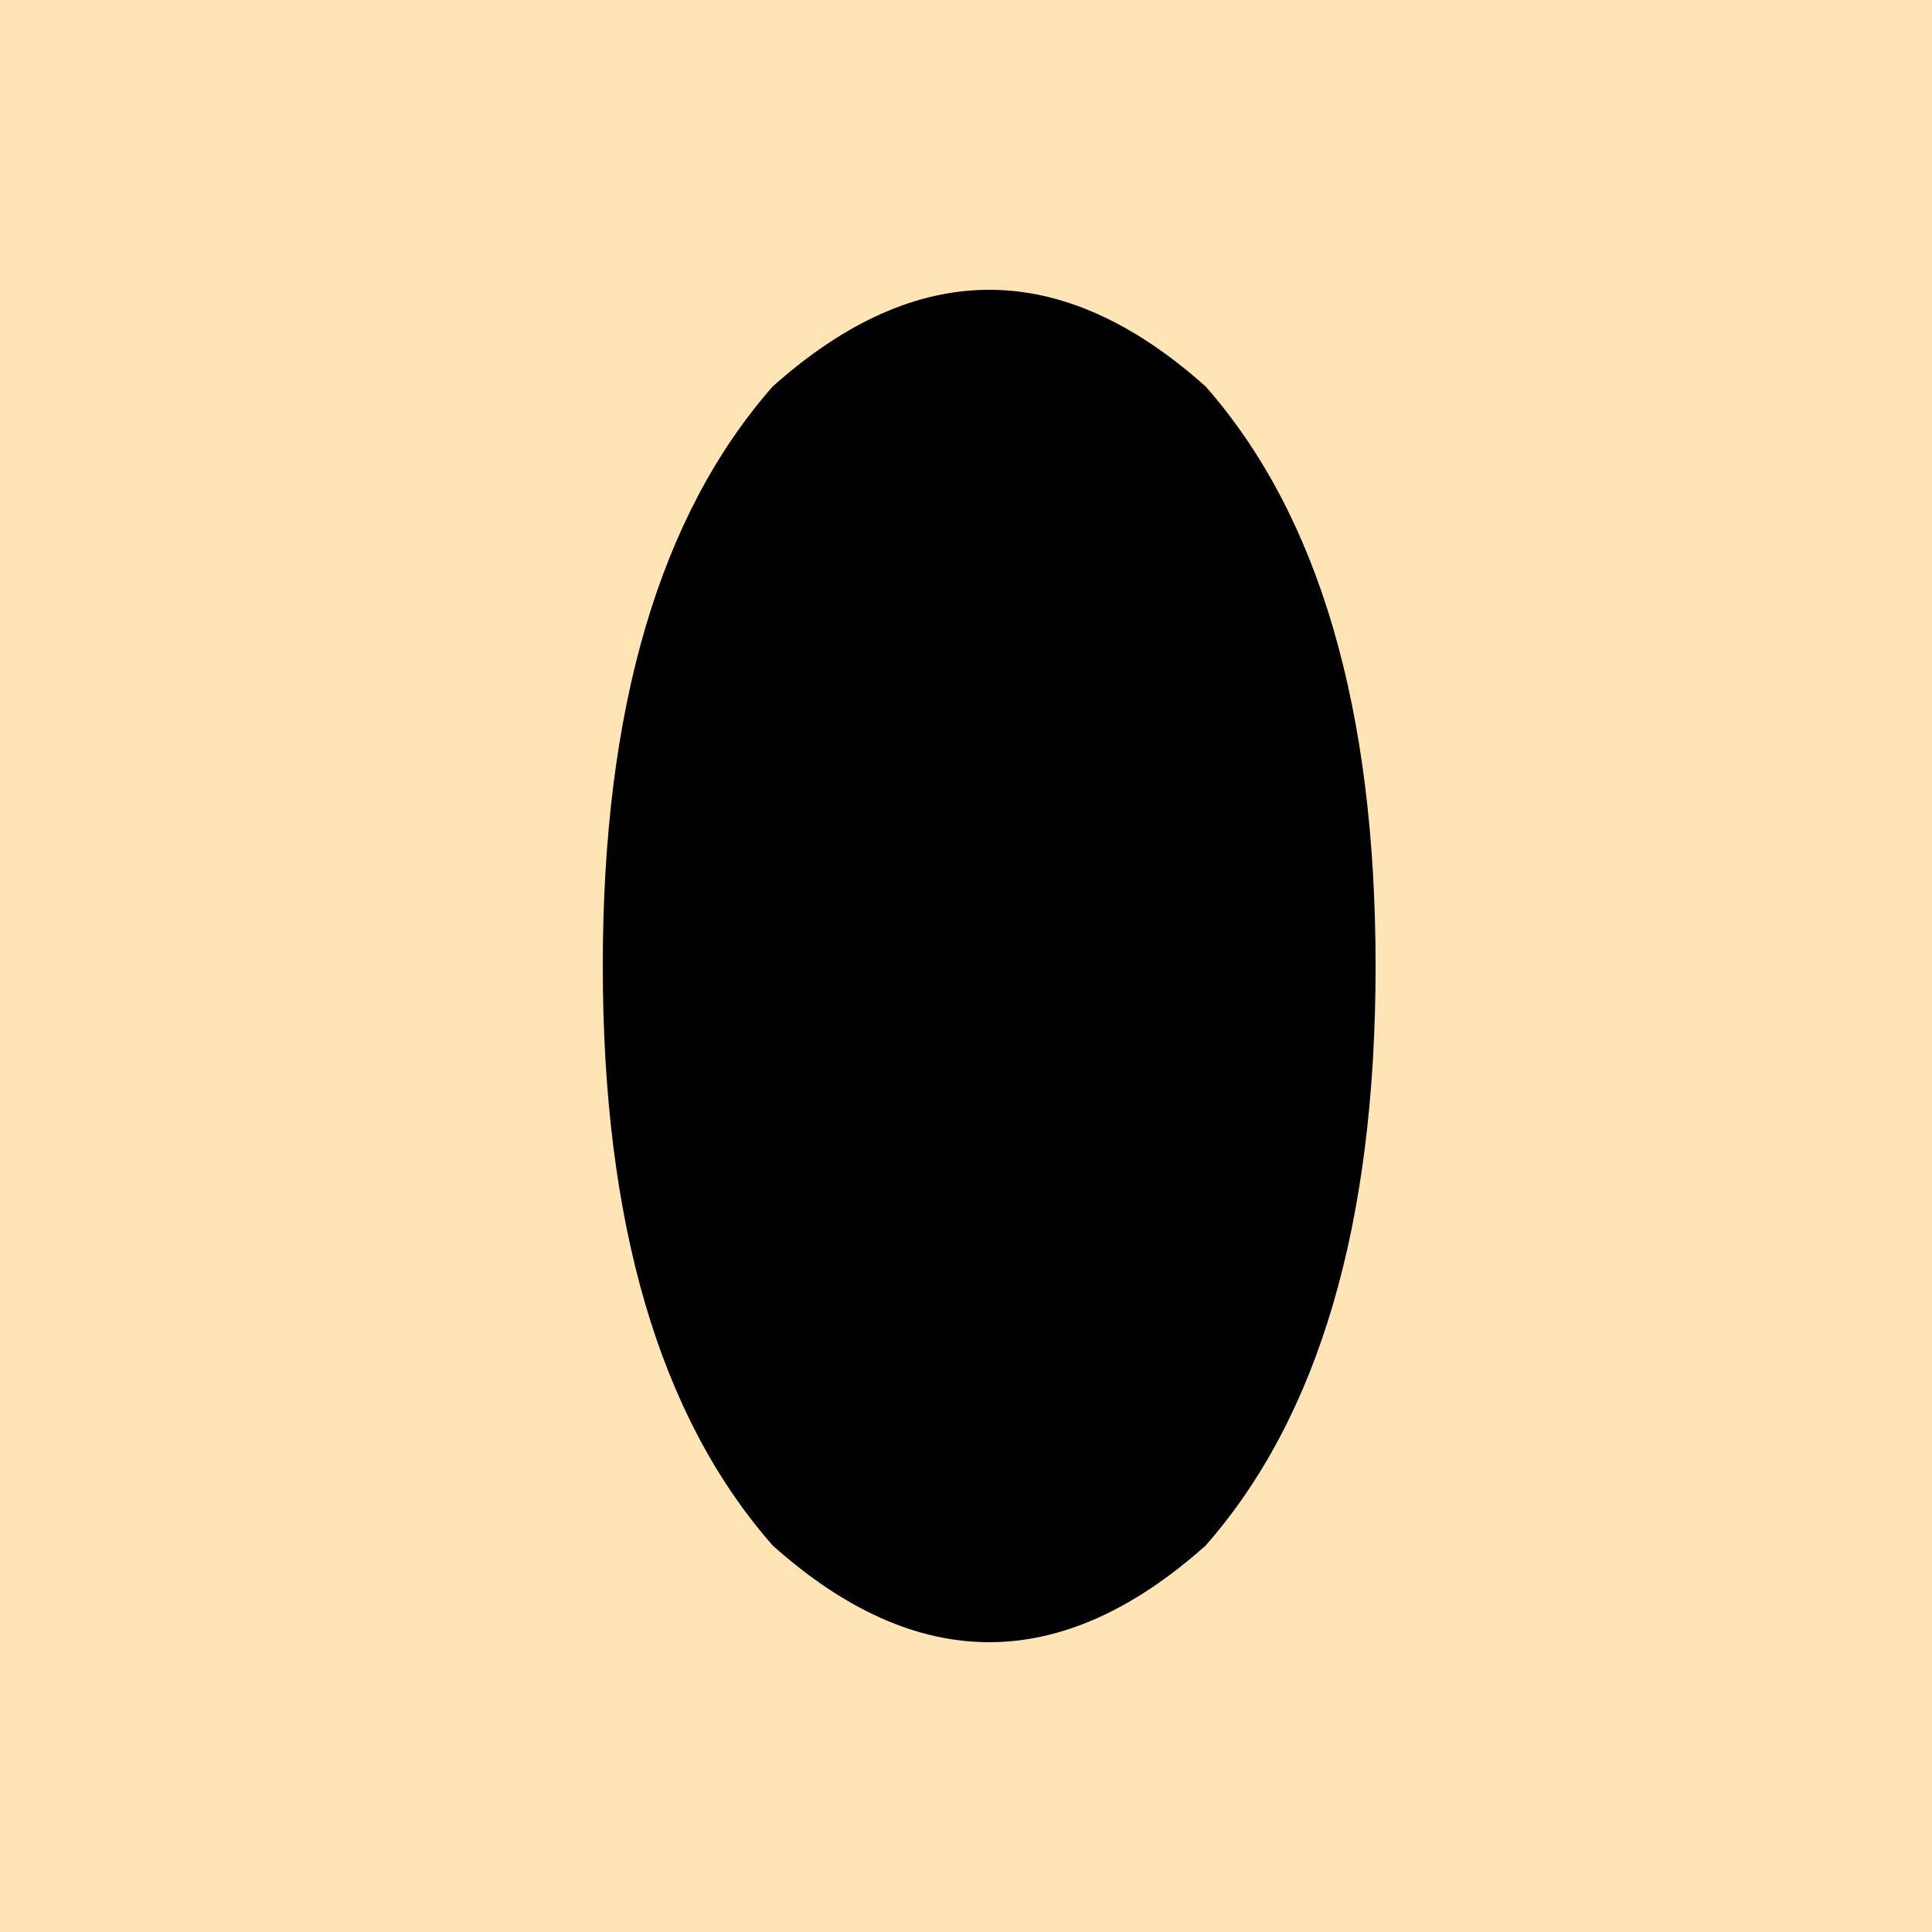
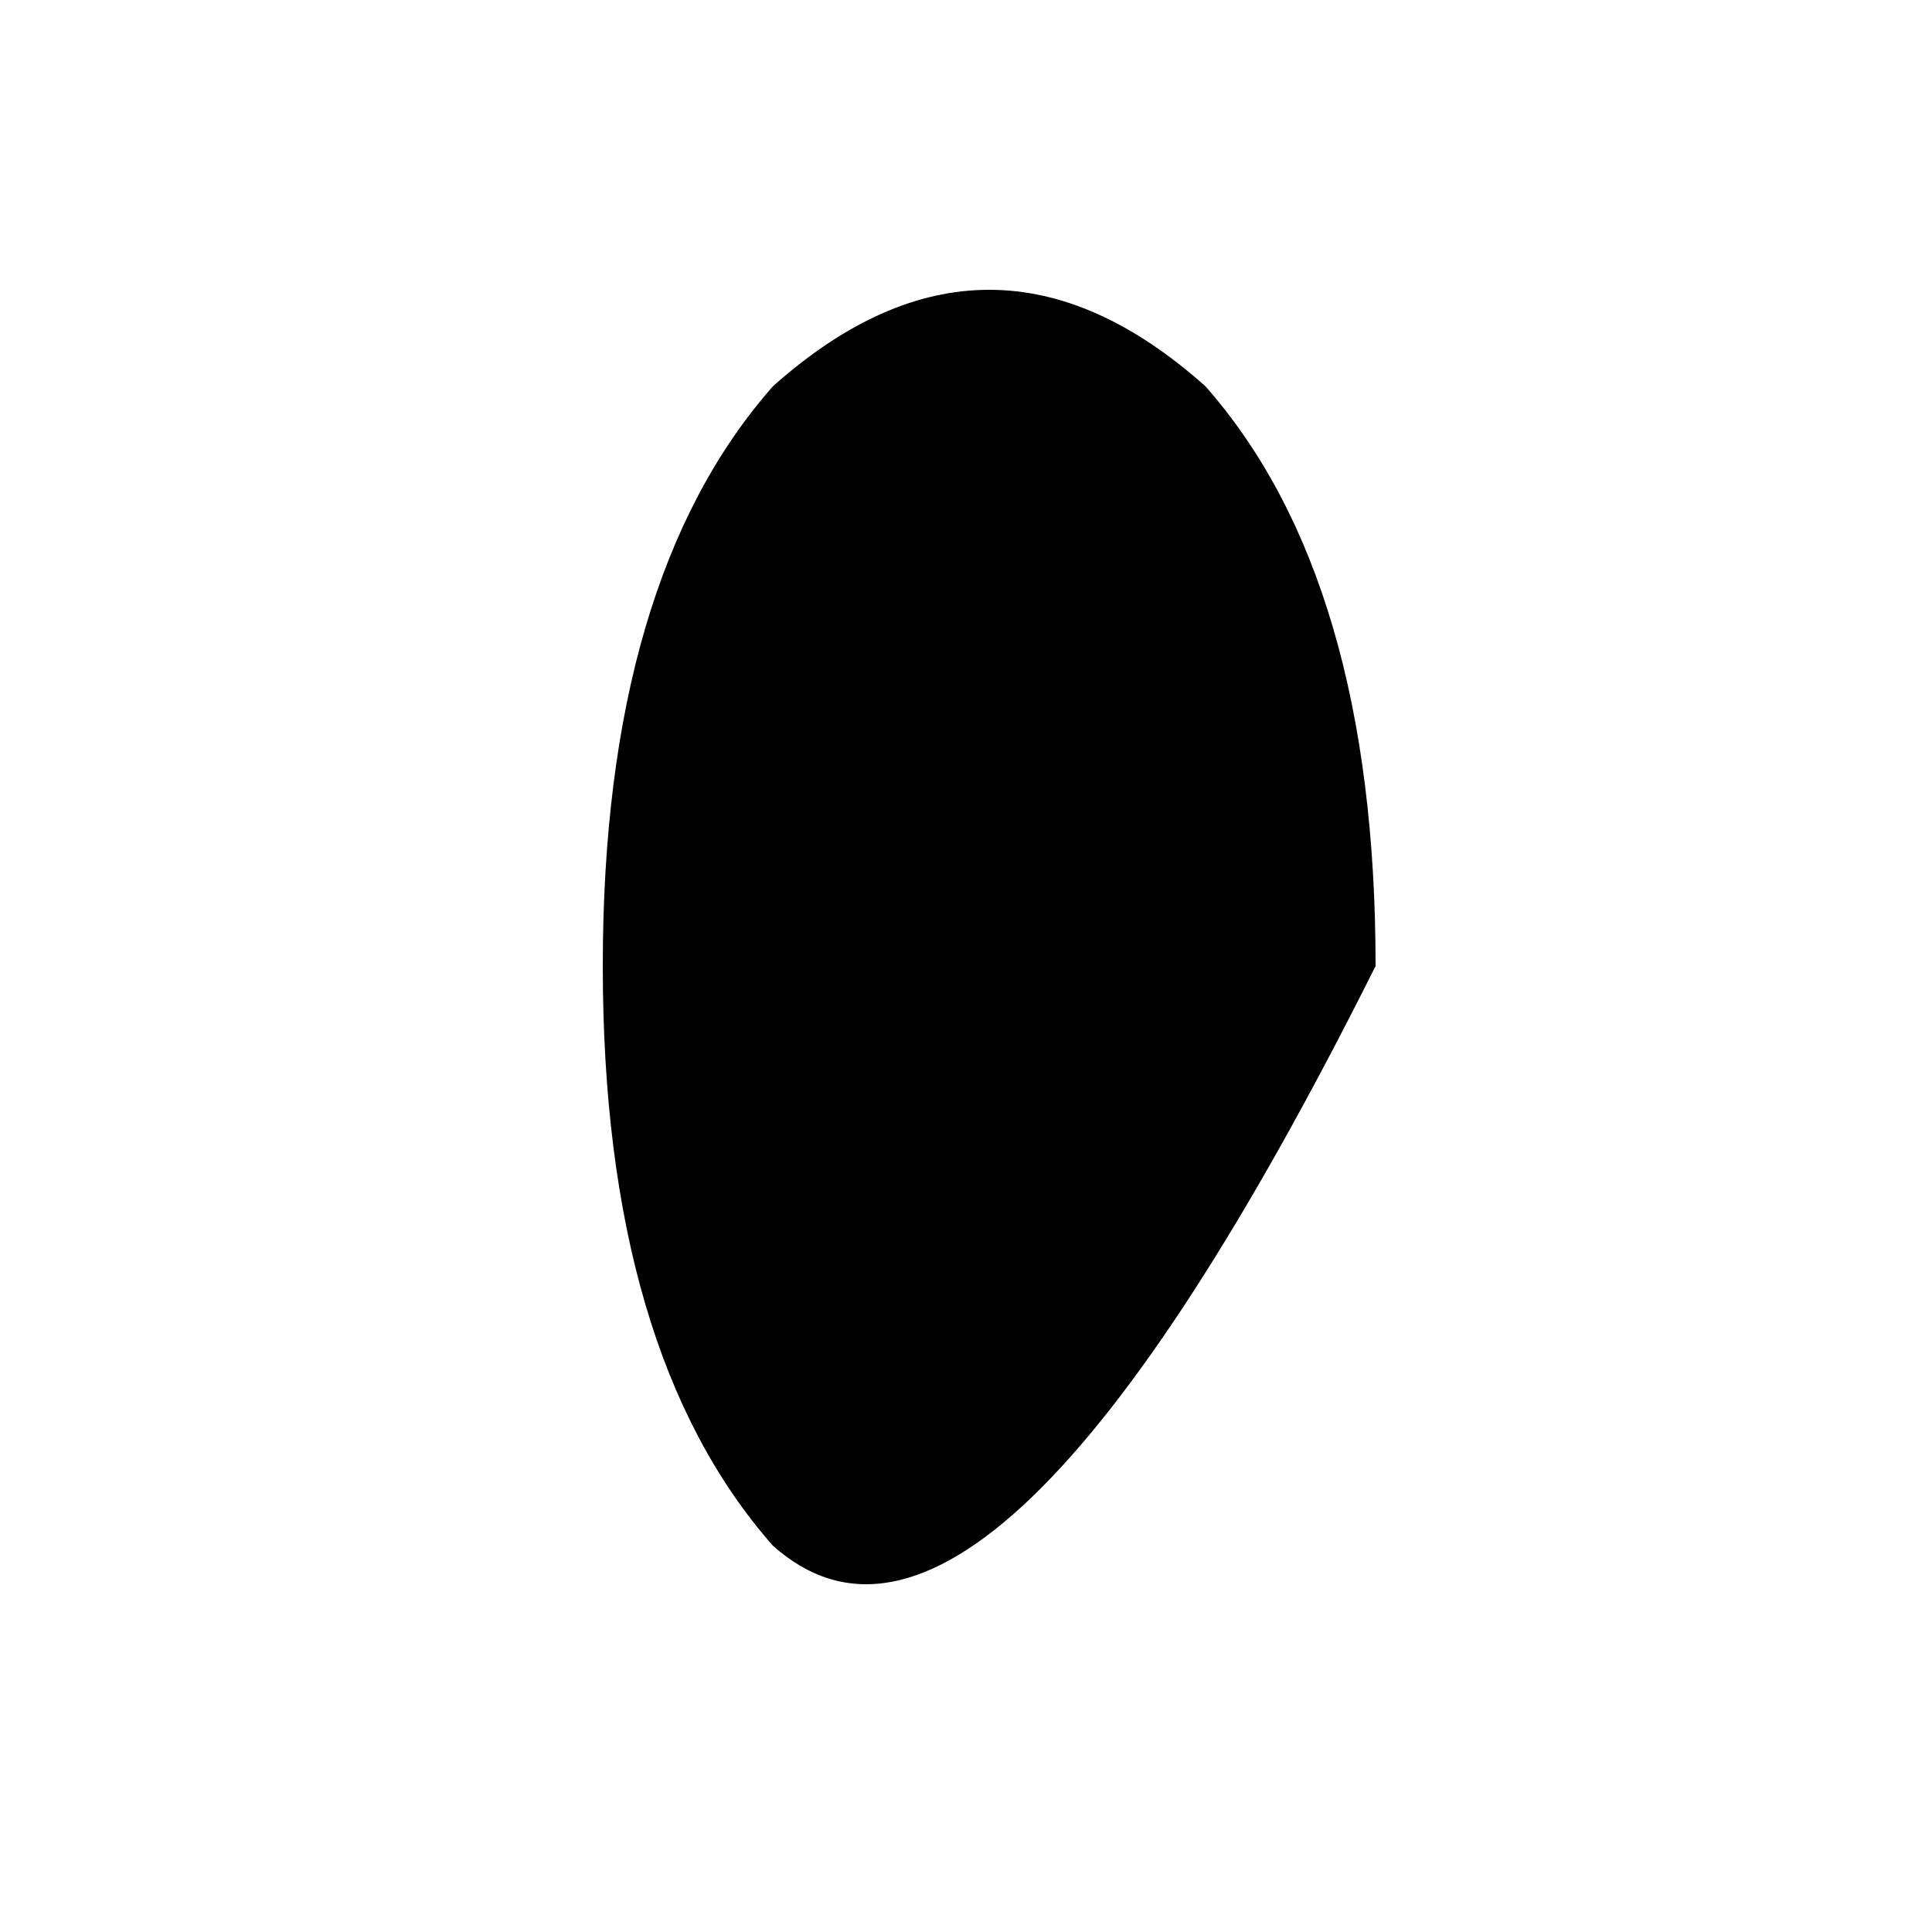
<svg xmlns="http://www.w3.org/2000/svg" width="500" height="500">
  <defs />
  <g>
-     <rect fill="#FFE4B5" stroke="none" x="0" y="0" width="512" height="512" />
-     <path fill="#000" stroke="none" paint-order="stroke fill markers" d=" M 200 100 Q 256 50 312 100 Q 356 150 356 250 Q 356 350 312 400 Q 256 450 200 400 Q 156 350 156 250 Q 156 150 200 100" />
+     <path fill="#000" stroke="none" paint-order="stroke fill markers" d=" M 200 100 Q 256 50 312 100 Q 356 150 356 250 Q 256 450 200 400 Q 156 350 156 250 Q 156 150 200 100" />
    <path fill="none" stroke="none" />
  </g>
</svg>